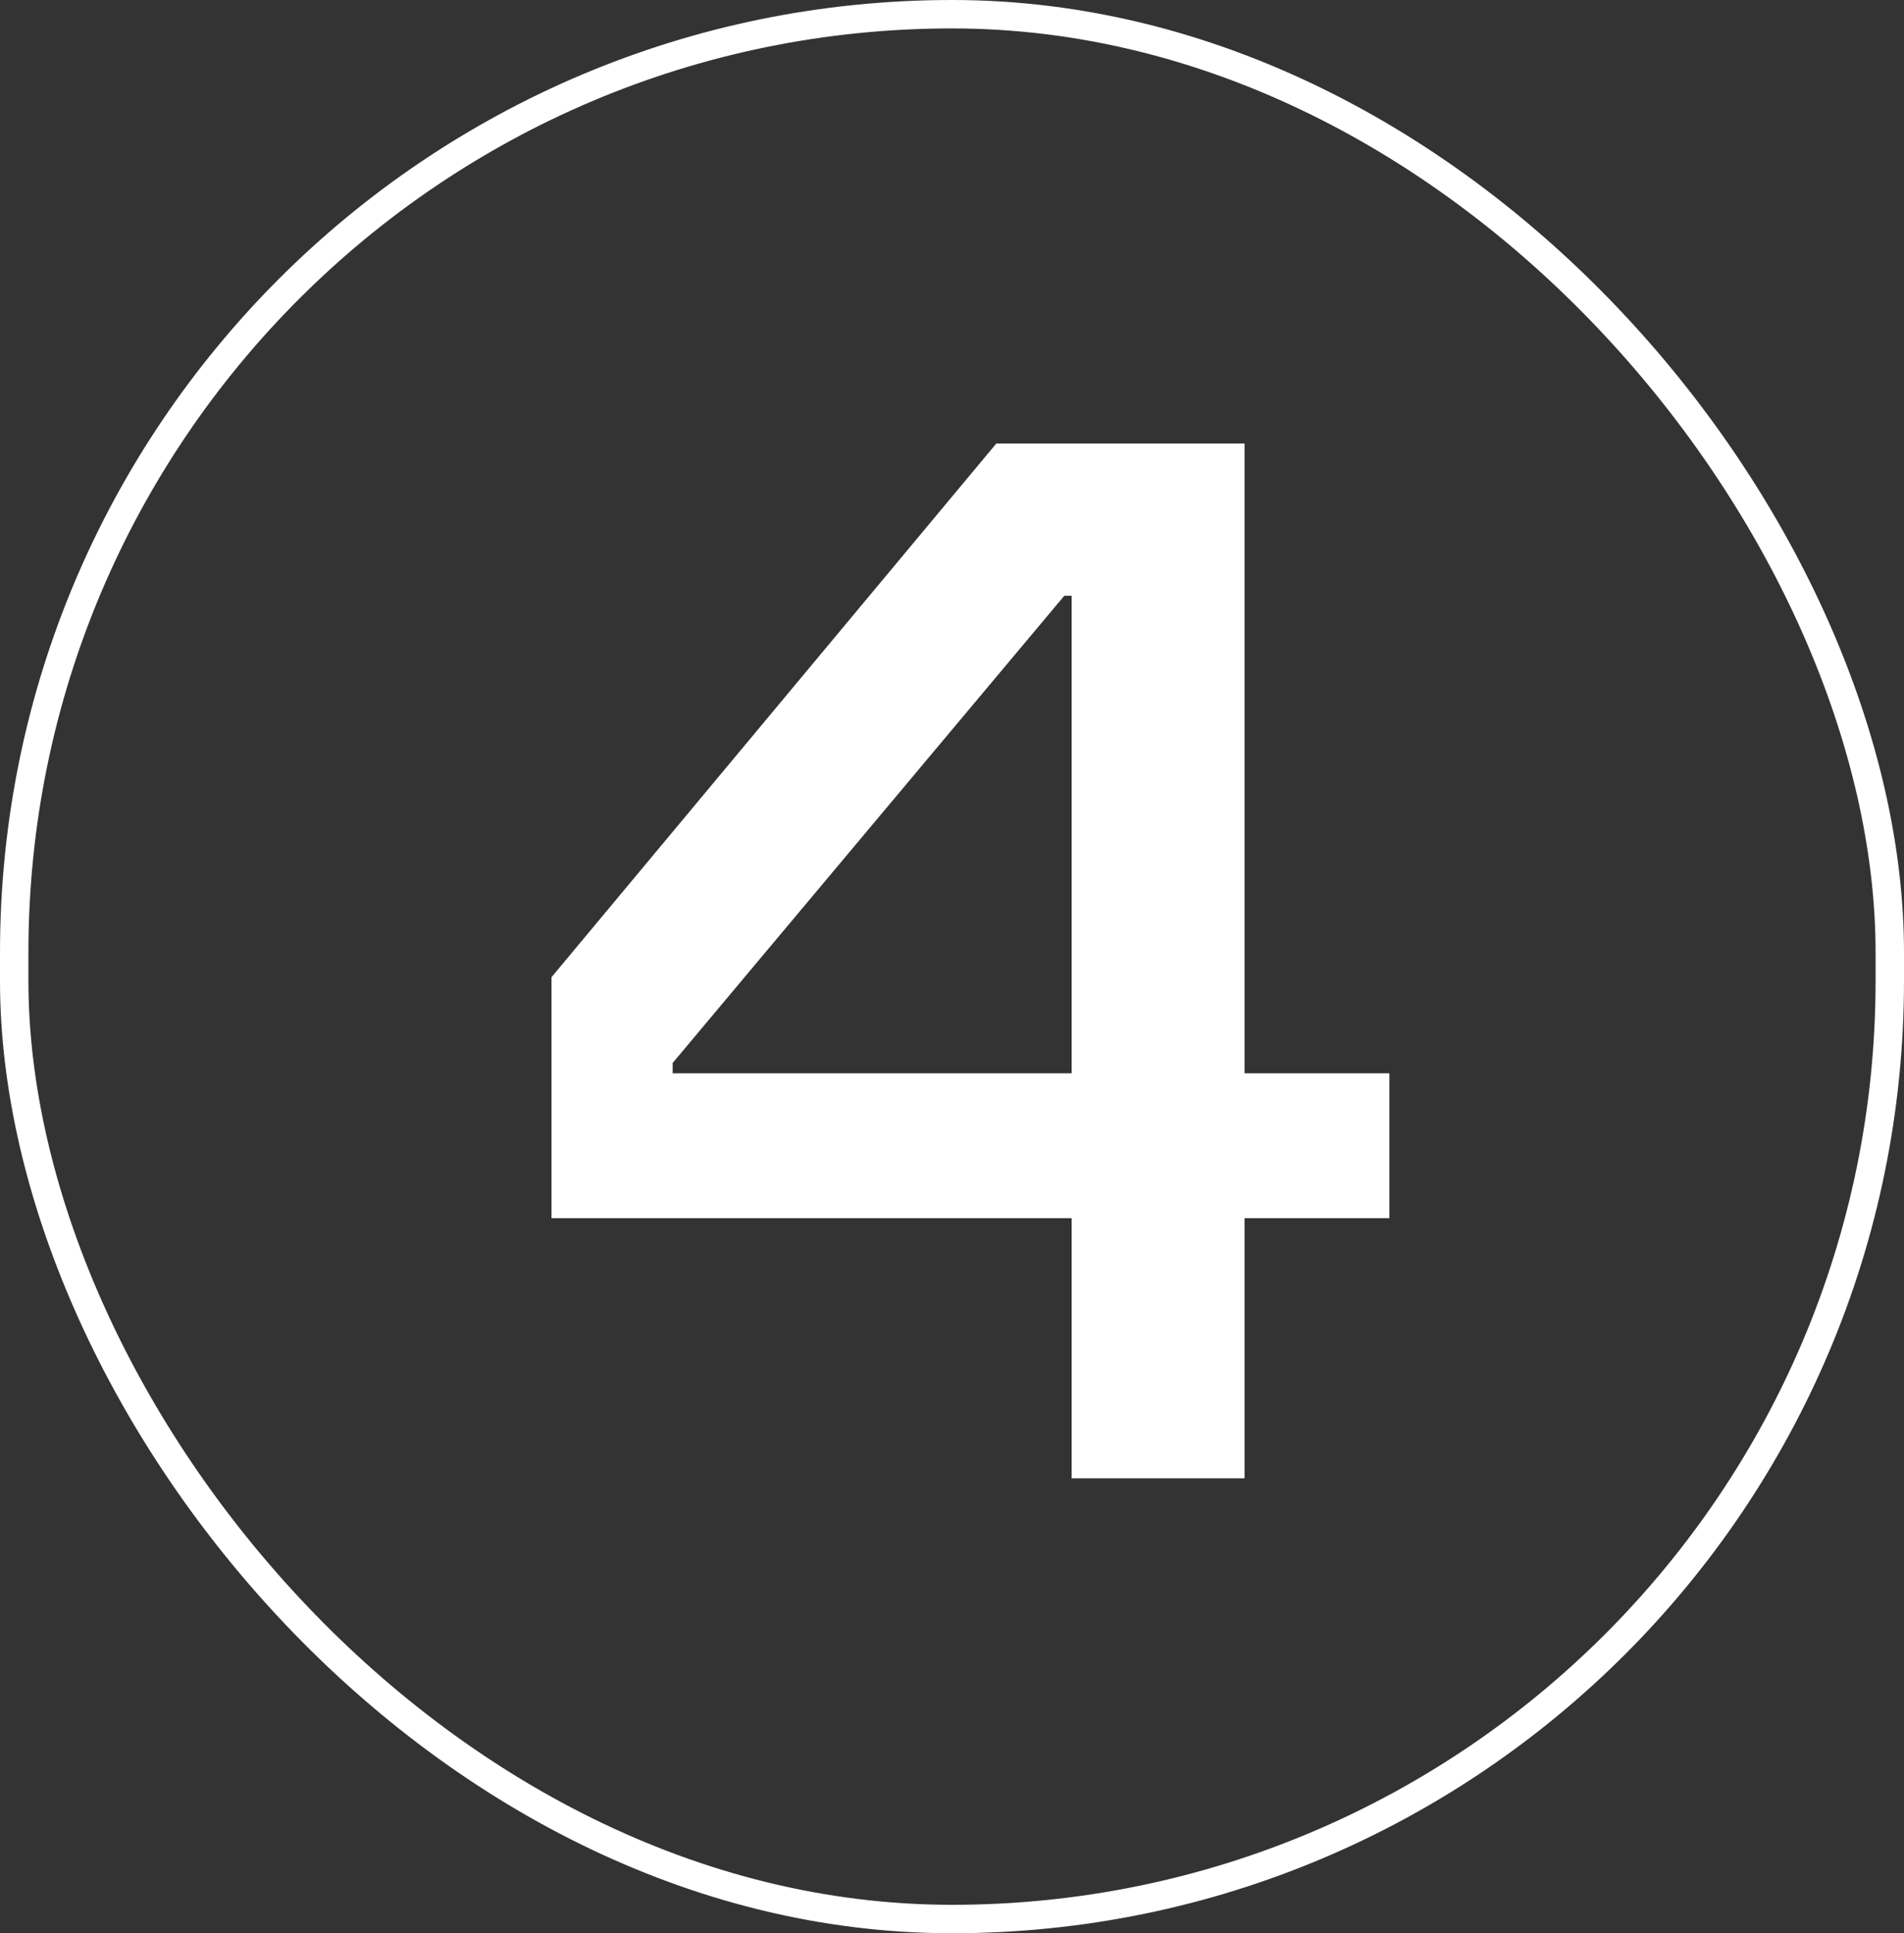
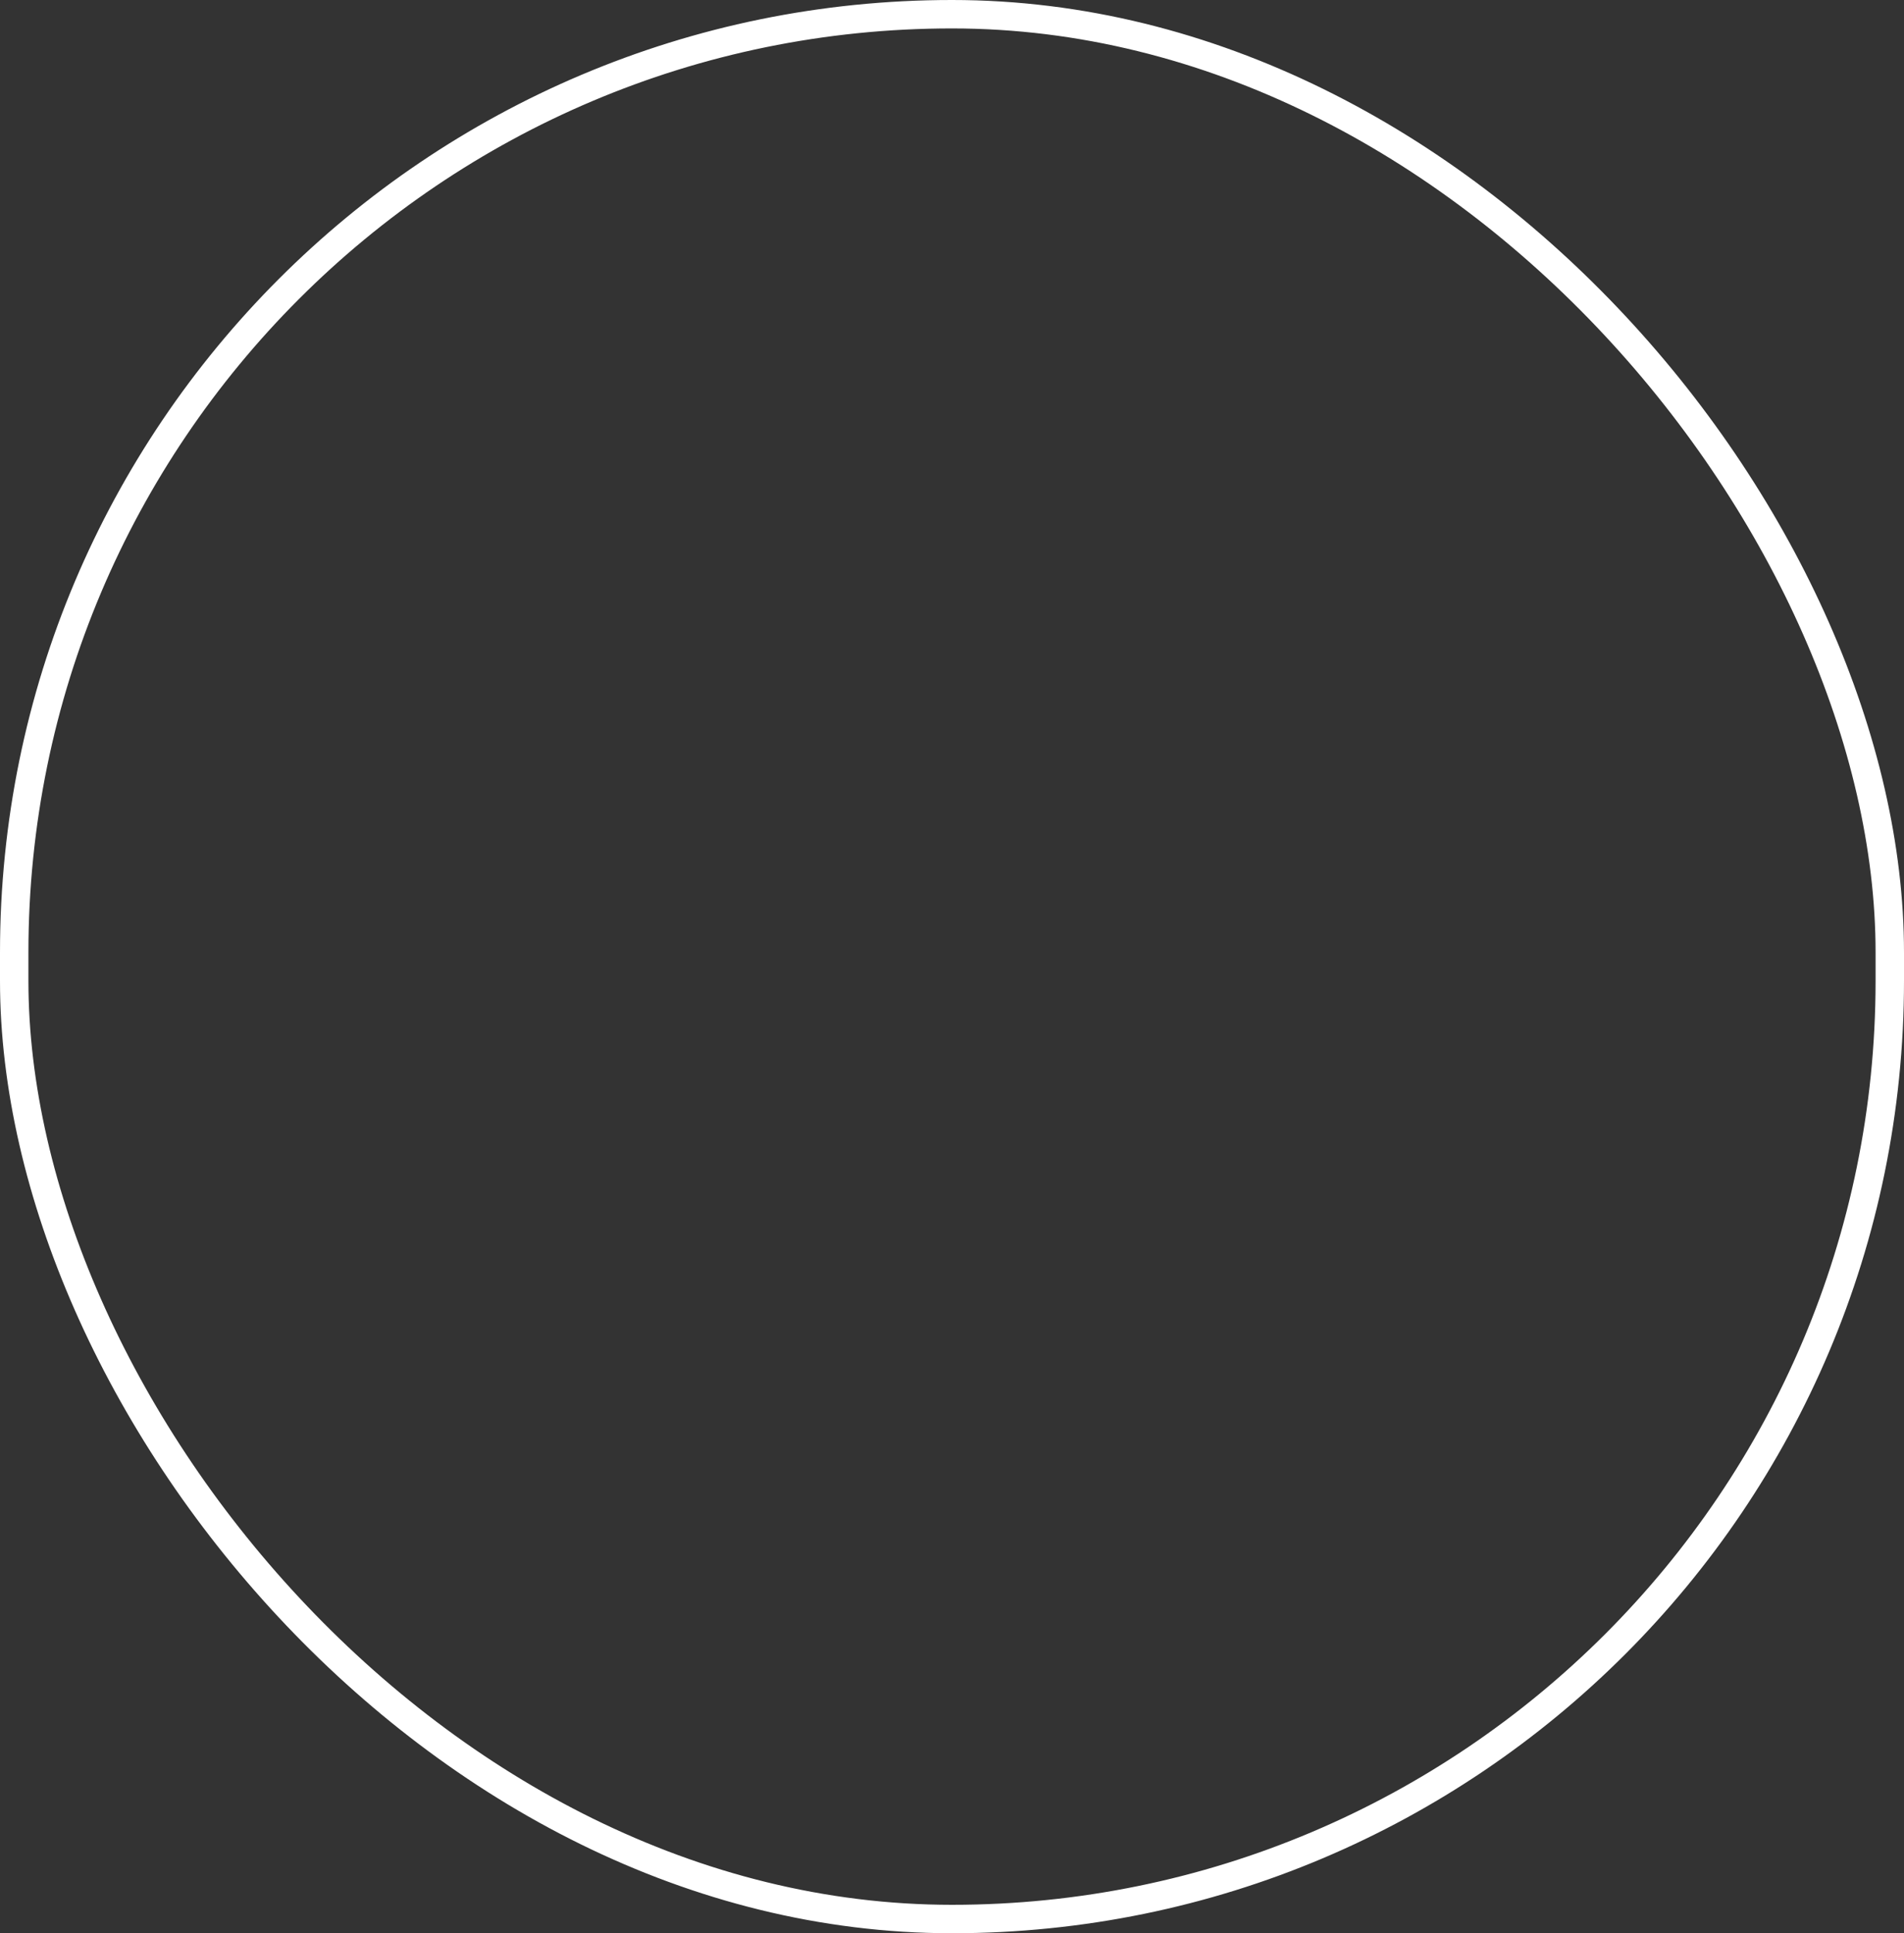
<svg xmlns="http://www.w3.org/2000/svg" width="67" height="68" viewBox="0 0 67 68" fill="none">
  <rect x="0" y="0" width="67" height="68" fill="#333333" stroke="none" />
  <rect x="0.5" y="0.5" width="66" height="67" rx="33" stroke="white" />
-   <path d="M43.795 52H37.711V42.848H19.407V34.372L35.059 15.6H43.795V37.752H48.891V42.848H43.795V52ZM23.671 37.752H37.711V20.956H37.451L23.671 37.388V37.752Z" fill="white" />
</svg>